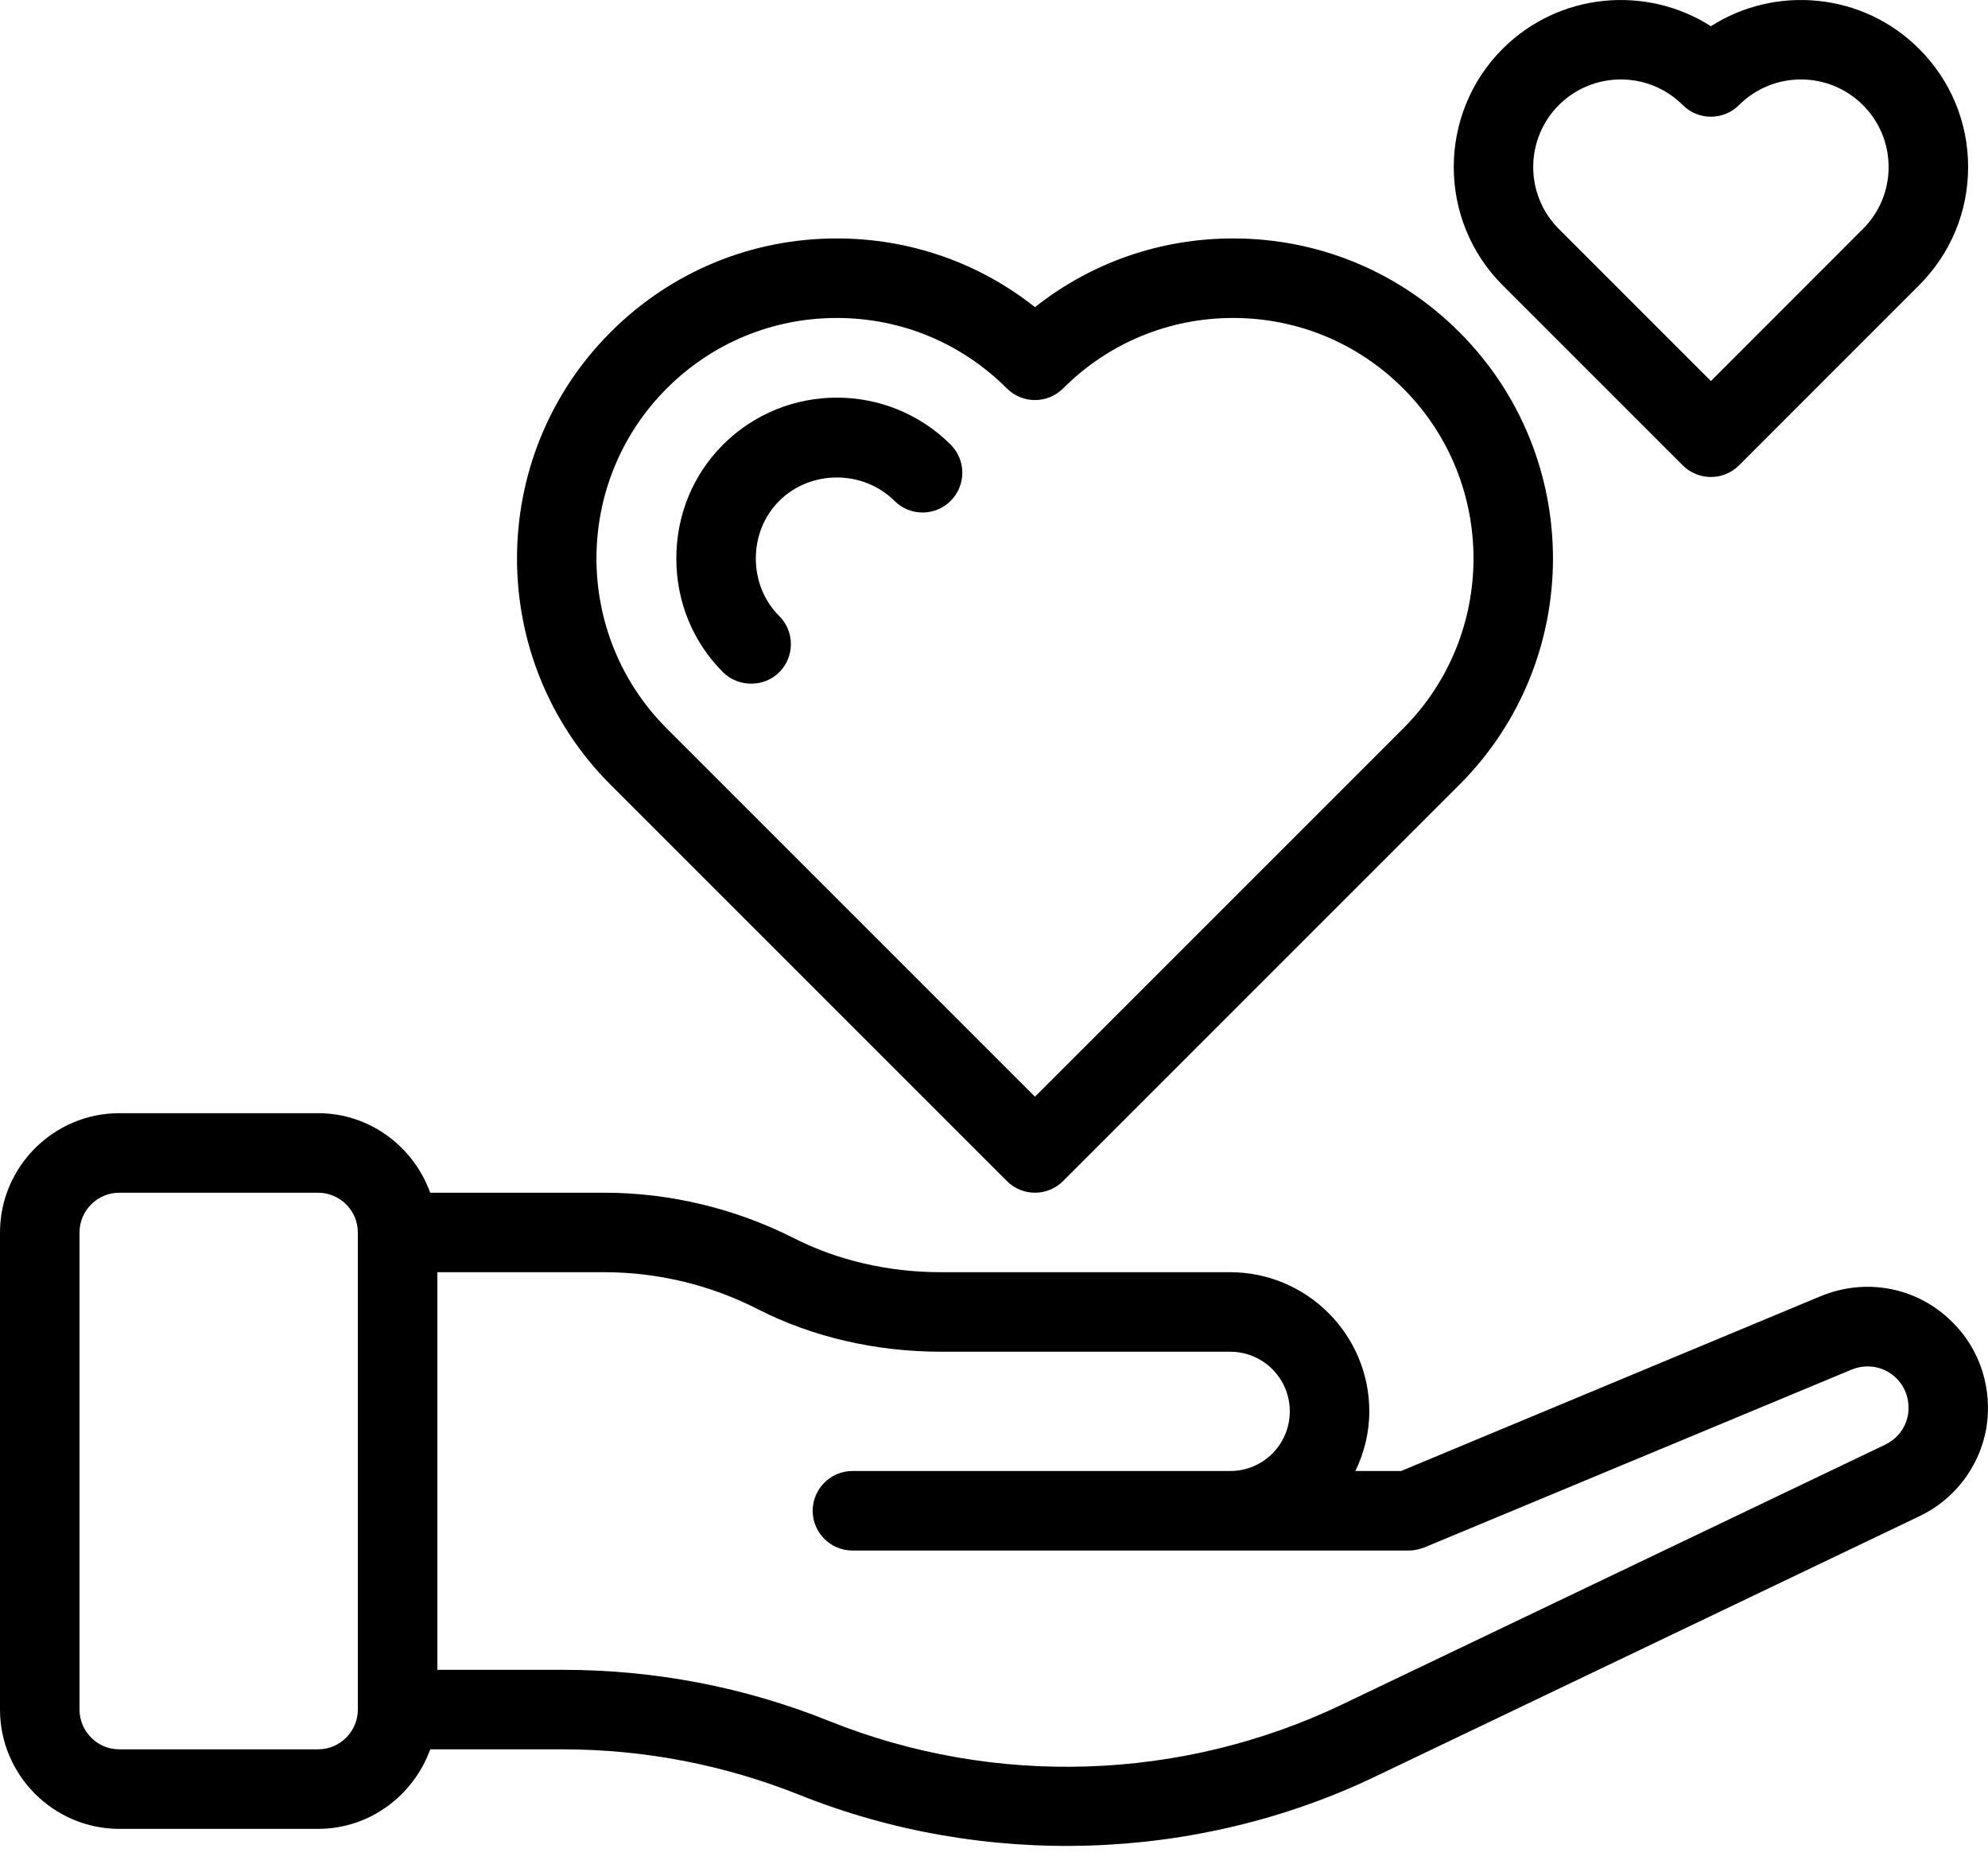
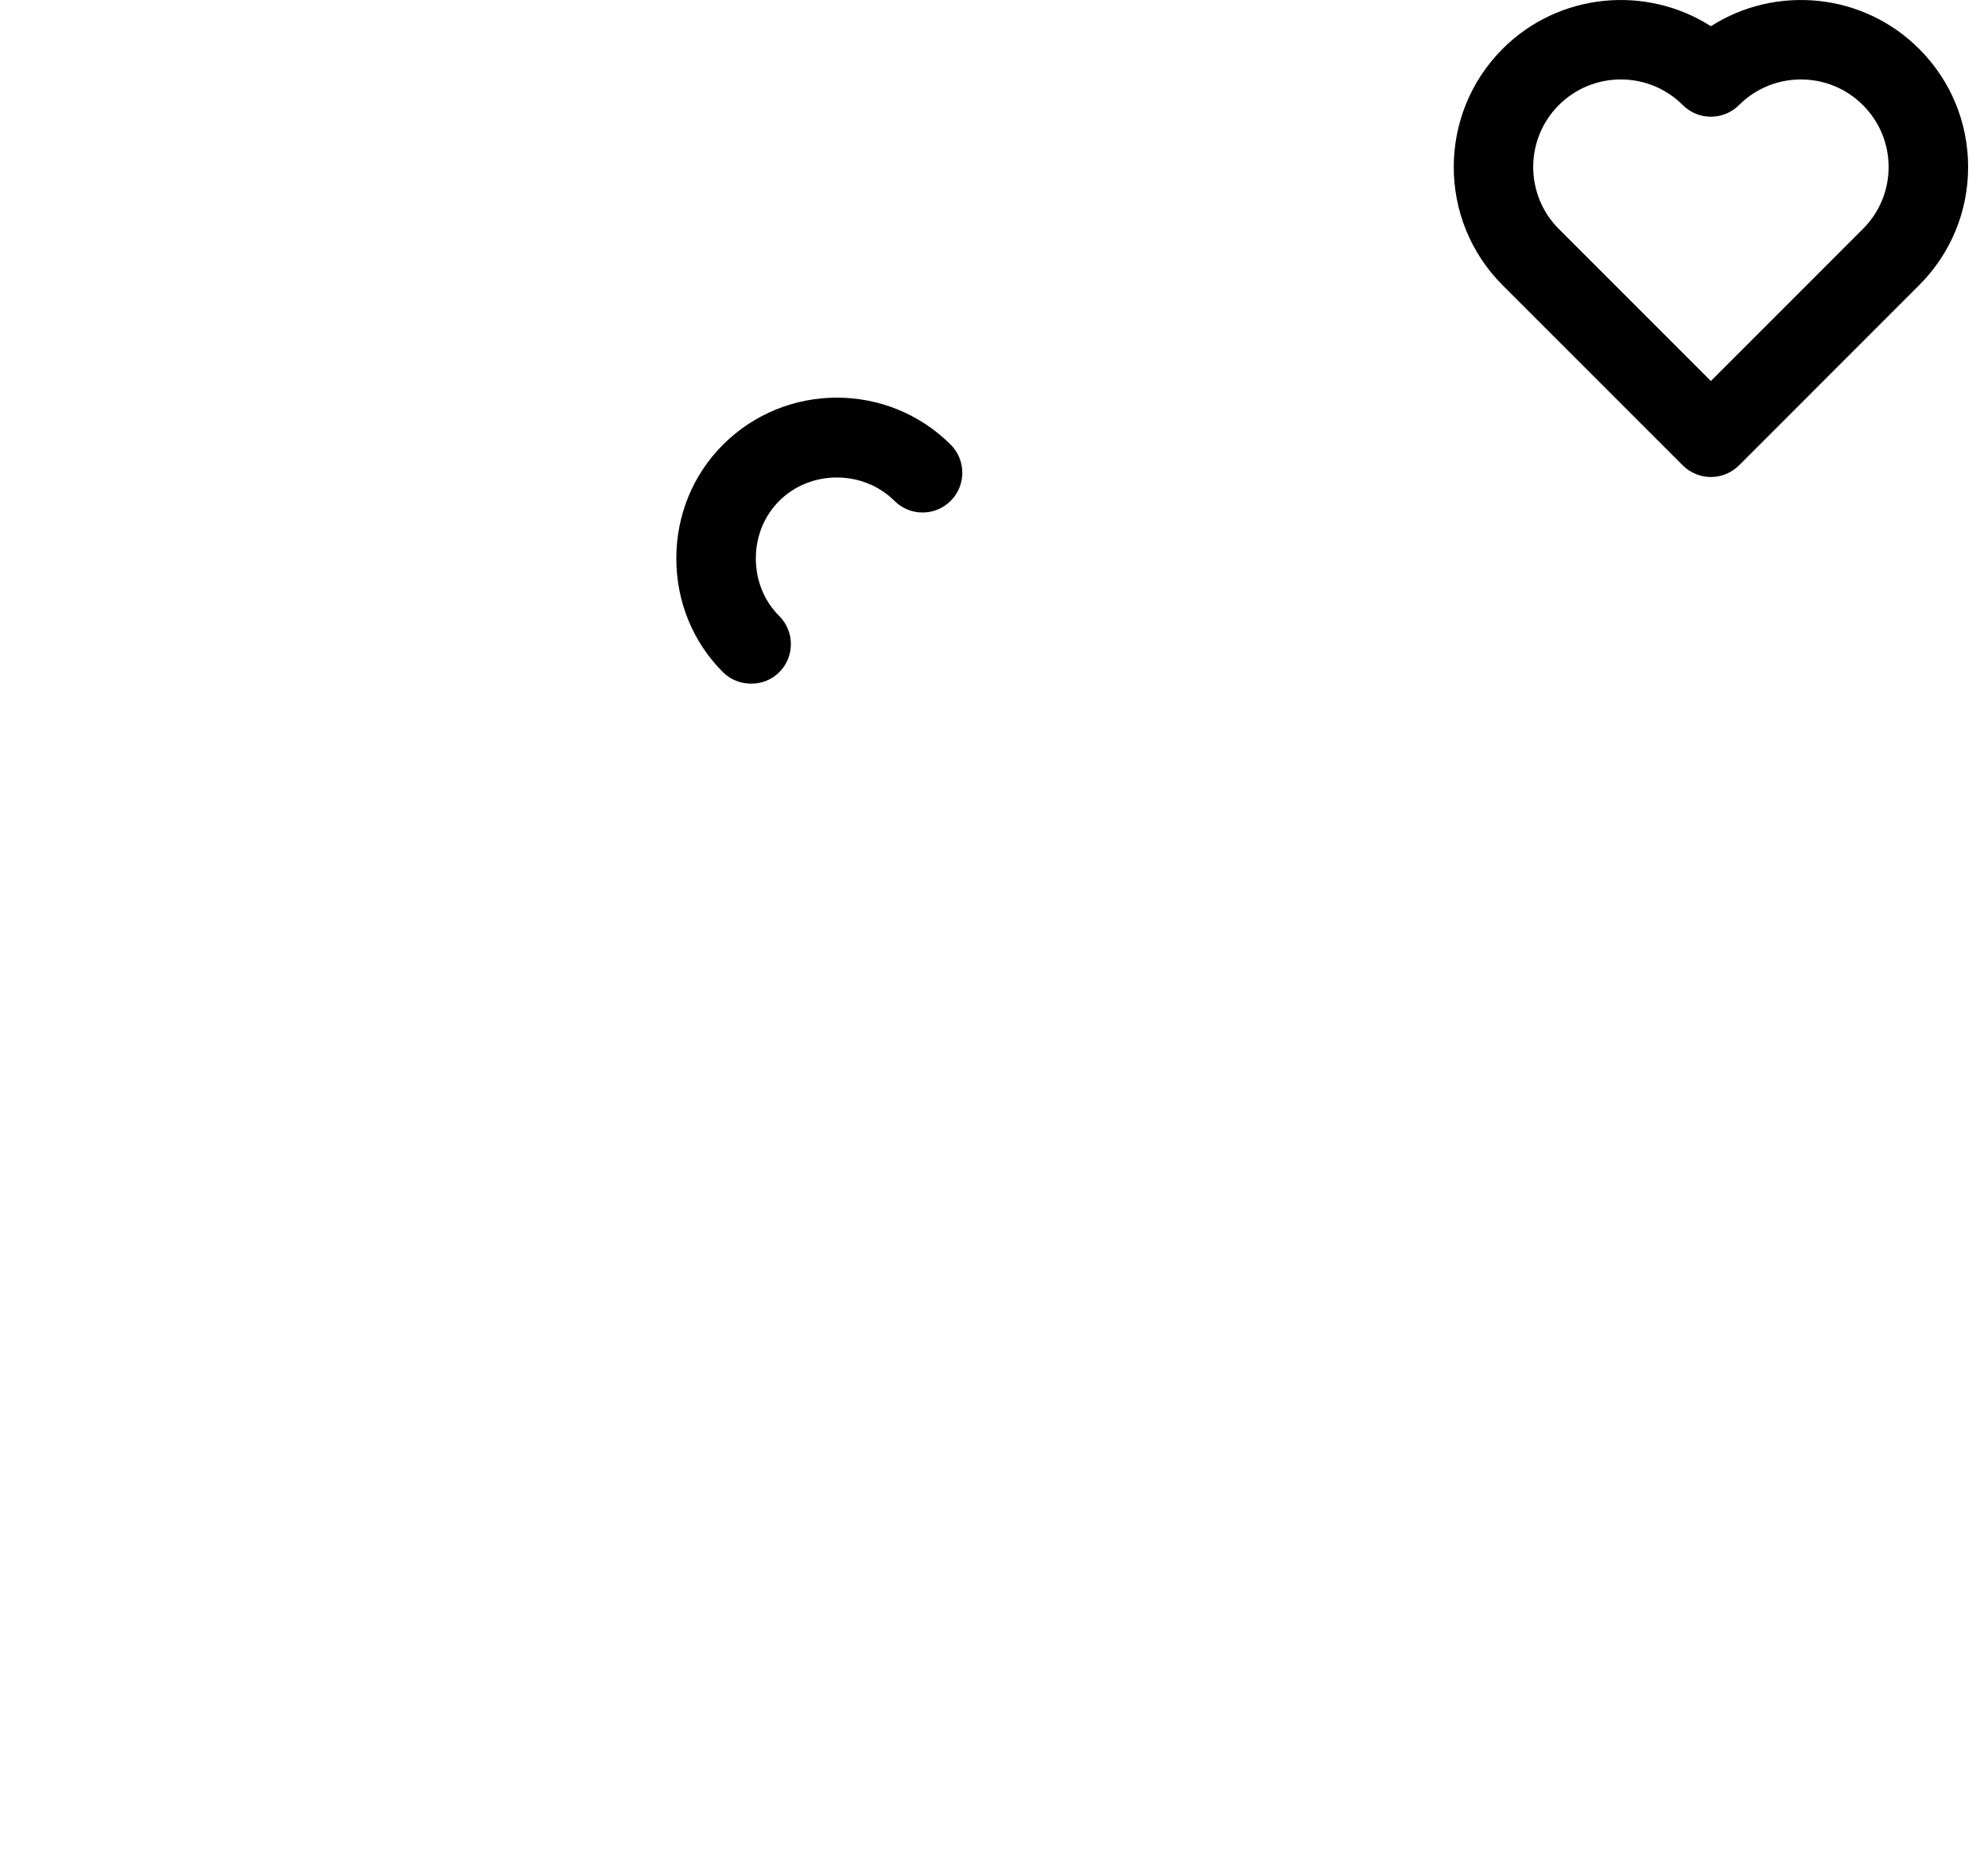
<svg xmlns="http://www.w3.org/2000/svg" width="80" height="75" viewBox="0 0 80 75" fill="none">
-   <path d="M78.574 53.211C77.182 51.803 75.102 51.403 73.278 52.154L56.383 59.194H54.543C54.895 58.458 55.103 57.658 55.103 56.794C55.103 53.706 52.591 51.194 49.503 51.194H37.871C35.743 51.194 33.695 50.715 31.935 49.819C29.599 48.635 26.959 47.995 24.319 47.995H17.312C16.64 46.139 14.88 44.795 12.8 44.795H4.8C2.16 44.795 0 46.955 0 49.595V68.794C0 71.434 2.16 73.594 4.8 73.594H12.8C14.88 73.594 16.64 72.25 17.312 70.394H22.64C25.935 70.394 29.151 71.018 32.191 72.234C39.596 75.196 48.168 74.945 55.391 71.466L77.23 61.018C78.654 60.346 79.662 59.018 79.934 57.466C80.19 55.914 79.694 54.315 78.574 53.211ZM14.4 68.794C14.4 69.674 13.68 70.394 12.8 70.394H4.8C3.92 70.394 3.2 69.674 3.2 68.794V49.595C3.2 48.715 3.92 47.995 4.8 47.995H12.8C13.68 47.995 14.4 48.715 14.4 49.595V68.794ZM75.854 58.138L54.015 68.586C47.567 71.674 40.031 71.93 33.375 69.258C29.951 67.882 26.335 67.194 22.64 67.194H17.6V51.194H24.319C26.463 51.194 28.591 51.706 30.495 52.682C32.687 53.802 35.247 54.394 37.871 54.394H49.503C50.831 54.394 51.903 55.466 51.903 56.794C51.903 58.122 50.831 59.194 49.503 59.194H34.303C33.423 59.194 32.703 59.914 32.703 60.794C32.703 61.674 33.423 62.394 34.303 62.394H56.703C56.911 62.394 57.119 62.346 57.327 62.266L74.51 55.114C75.134 54.858 75.838 54.986 76.318 55.466C76.702 55.85 76.862 56.378 76.782 56.922C76.686 57.466 76.35 57.898 75.854 58.138Z" fill="black" />
  <path d="M67.717 18.727C68.017 19.026 68.423 19.195 68.848 19.195C69.273 19.195 69.68 19.026 69.98 18.727L77.228 11.477C78.498 10.206 79.2 8.517 79.2 6.721C79.2 4.925 78.498 3.236 77.228 1.966C74.958 -0.304 71.451 -0.609 68.848 1.055C66.247 -0.607 62.738 -0.306 60.467 1.966C57.846 4.588 57.846 8.855 60.467 11.477L67.717 18.727ZM62.73 4.228C63.417 3.541 64.32 3.197 65.224 3.197C66.127 3.197 67.03 3.541 67.717 4.228C68.342 4.853 69.355 4.853 69.98 4.228C71.356 2.852 73.592 2.855 74.965 4.228C75.633 4.894 76 5.78 76 6.721C76 7.663 75.633 8.549 74.965 9.214L68.848 15.333L62.73 9.214C61.355 7.839 61.355 5.603 62.73 4.228Z" fill="black" />
-   <path d="M40.518 47.526C40.83 47.838 41.24 47.995 41.649 47.995C42.059 47.995 42.468 47.838 42.78 47.526L58.728 31.578C63.749 26.558 63.749 18.387 58.728 13.367C56.296 10.934 53.063 9.595 49.624 9.595C46.693 9.595 43.913 10.567 41.649 12.36C39.385 10.567 36.605 9.595 33.674 9.595C30.235 9.595 27.003 10.934 24.57 13.367C19.55 18.387 19.55 26.558 24.57 31.578L40.518 47.526ZM26.832 15.63C28.66 13.802 31.09 12.795 33.674 12.795C36.26 12.795 38.69 13.802 40.518 15.63C41.143 16.255 42.155 16.255 42.78 15.63C44.608 13.802 47.038 12.795 49.624 12.795C52.208 12.795 54.638 13.802 56.466 15.63C60.239 19.403 60.239 25.542 56.466 29.315L41.649 44.132L26.832 29.315C23.059 25.542 23.059 19.403 26.832 15.63Z" fill="black" />
  <path d="M31.359 27.05C31.983 26.425 31.983 25.412 31.356 24.787C30.75 24.183 30.416 23.359 30.416 22.473C30.416 21.586 30.75 20.762 31.358 20.156C32.614 18.9 34.736 18.9 35.995 20.156C36.617 20.778 37.633 20.781 38.258 20.153C38.881 19.528 38.881 18.516 38.255 17.891C35.728 15.37 31.62 15.372 29.097 17.892C27.885 19.103 27.216 20.73 27.216 22.473C27.216 24.215 27.885 25.842 29.097 27.053C29.691 27.646 30.731 27.681 31.359 27.05Z" fill="black" />
</svg>